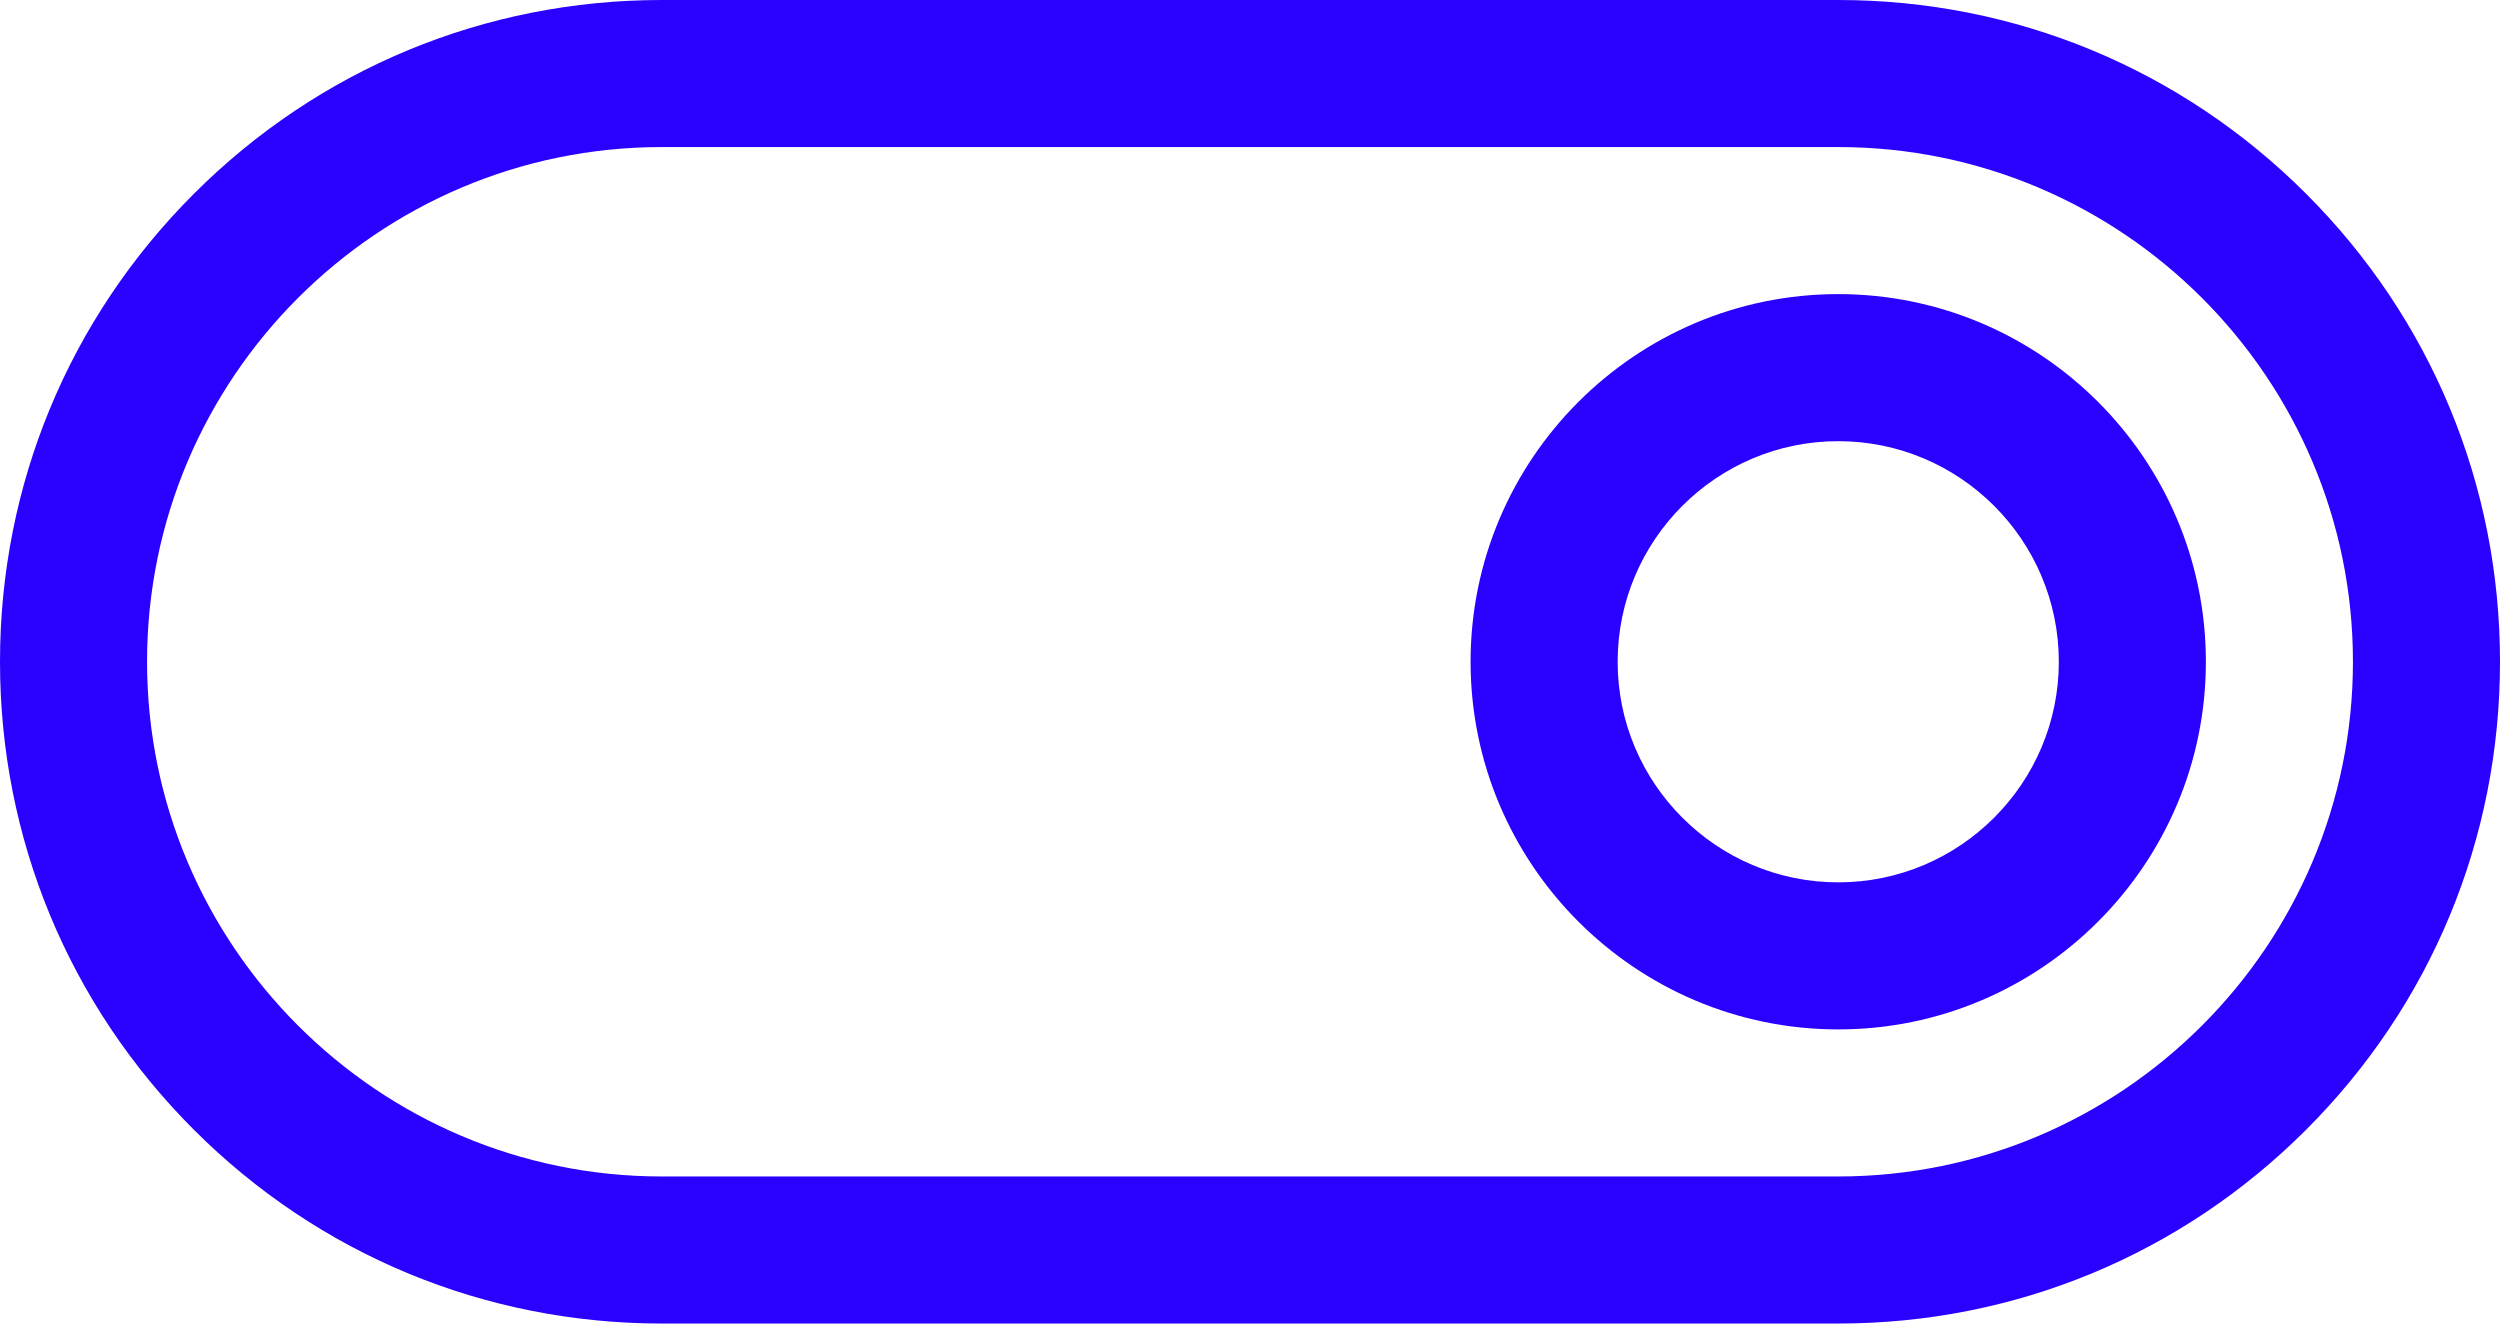
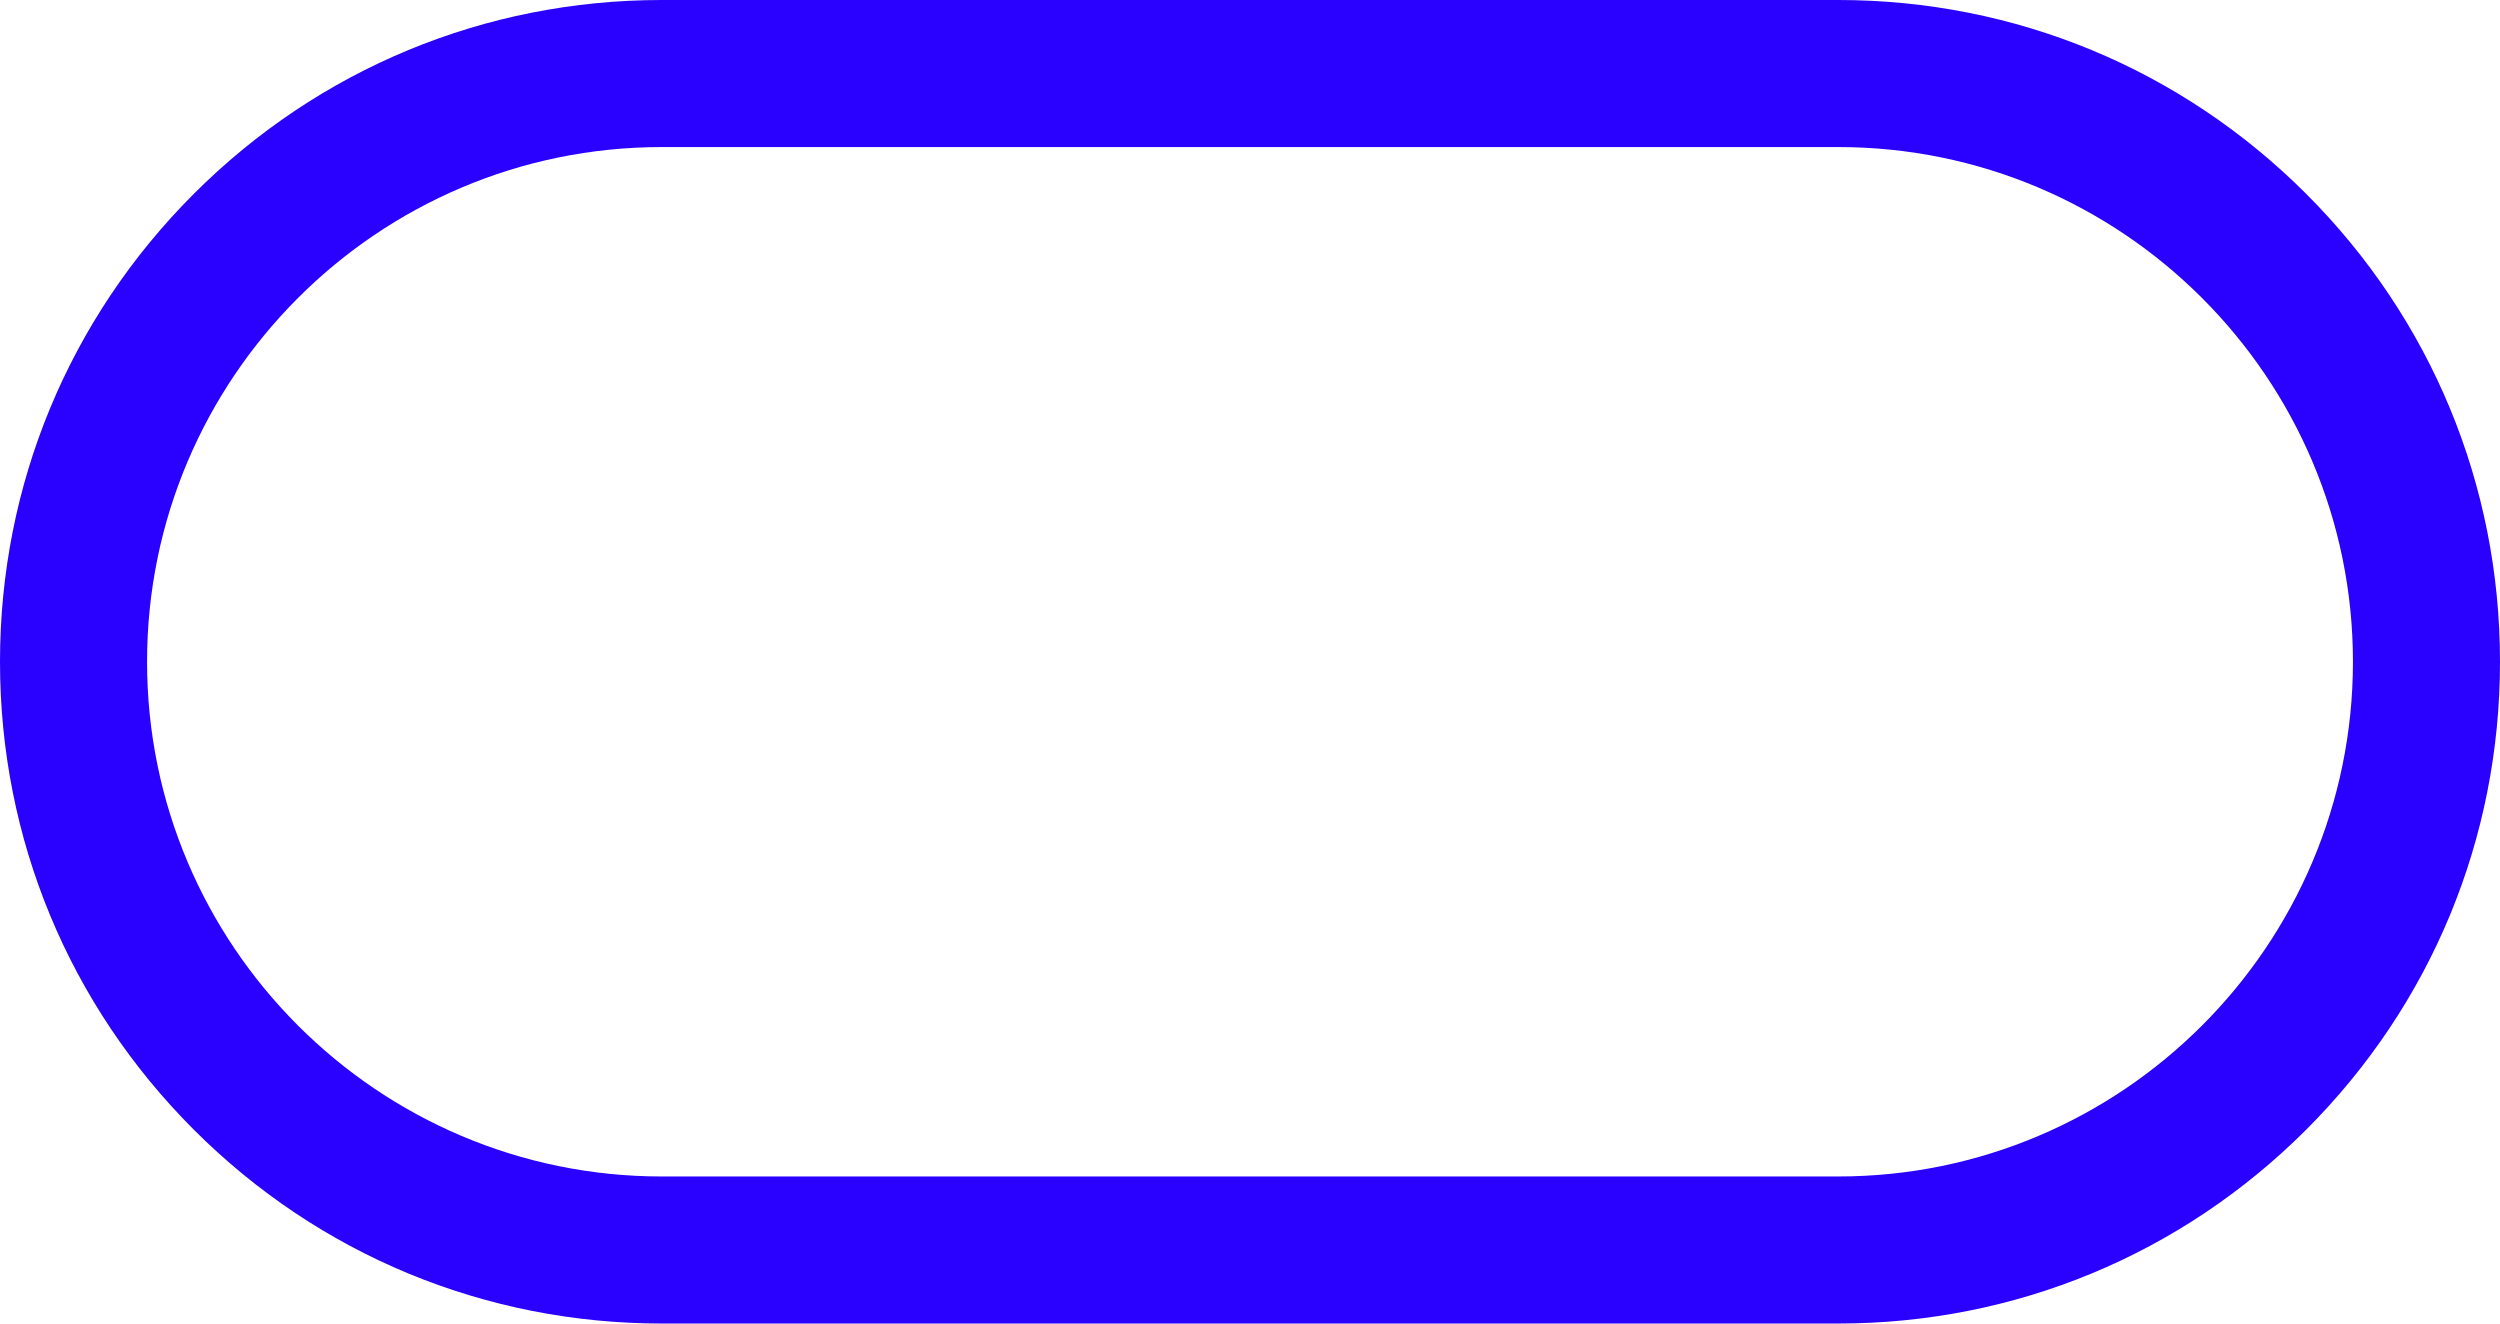
<svg xmlns="http://www.w3.org/2000/svg" id="uuid-de632023-6602-4fa7-b1aa-0cd432bbfd98" viewBox="0 0 850 450">
  <g id="uuid-798d5672-972e-48b2-8390-935536f652bf">
    <g id="uuid-c34cffc8-952e-43ec-9f93-a74f1d846be8">
      <path d="M625,450H225c-60.1,0-116.603-23.404-159.099-65.901C23.404,341.602,0,285.1,0,225S23.404,108.398,65.901,65.901C108.397,23.404,164.9,0,225,0h400c60.1,0,116.603,23.404,159.099,65.901,42.497,42.497,65.901,98.999,65.901,159.099s-23.404,116.602-65.901,159.099c-42.496,42.497-98.999,65.901-159.099,65.901ZM225,50c-96.495,0-175,78.505-175,175s78.505,175,175,175h400c96.495,0,175-78.505,175-175s-78.505-175-175-175H225Z" fill="#2a00ff" stroke-width="0" />
-       <path d="M625,350c-68.925,0-125-56.075-125-125s56.075-125,125-125,125,56.075,125,125-56.075,125-125,125ZM625,150c-41.355,0-75,33.645-75,75s33.645,75,75,75,75-33.645,75-75-33.645-75-75-75Z" fill="#2a00ff" stroke-width="0" />
    </g>
  </g>
</svg>